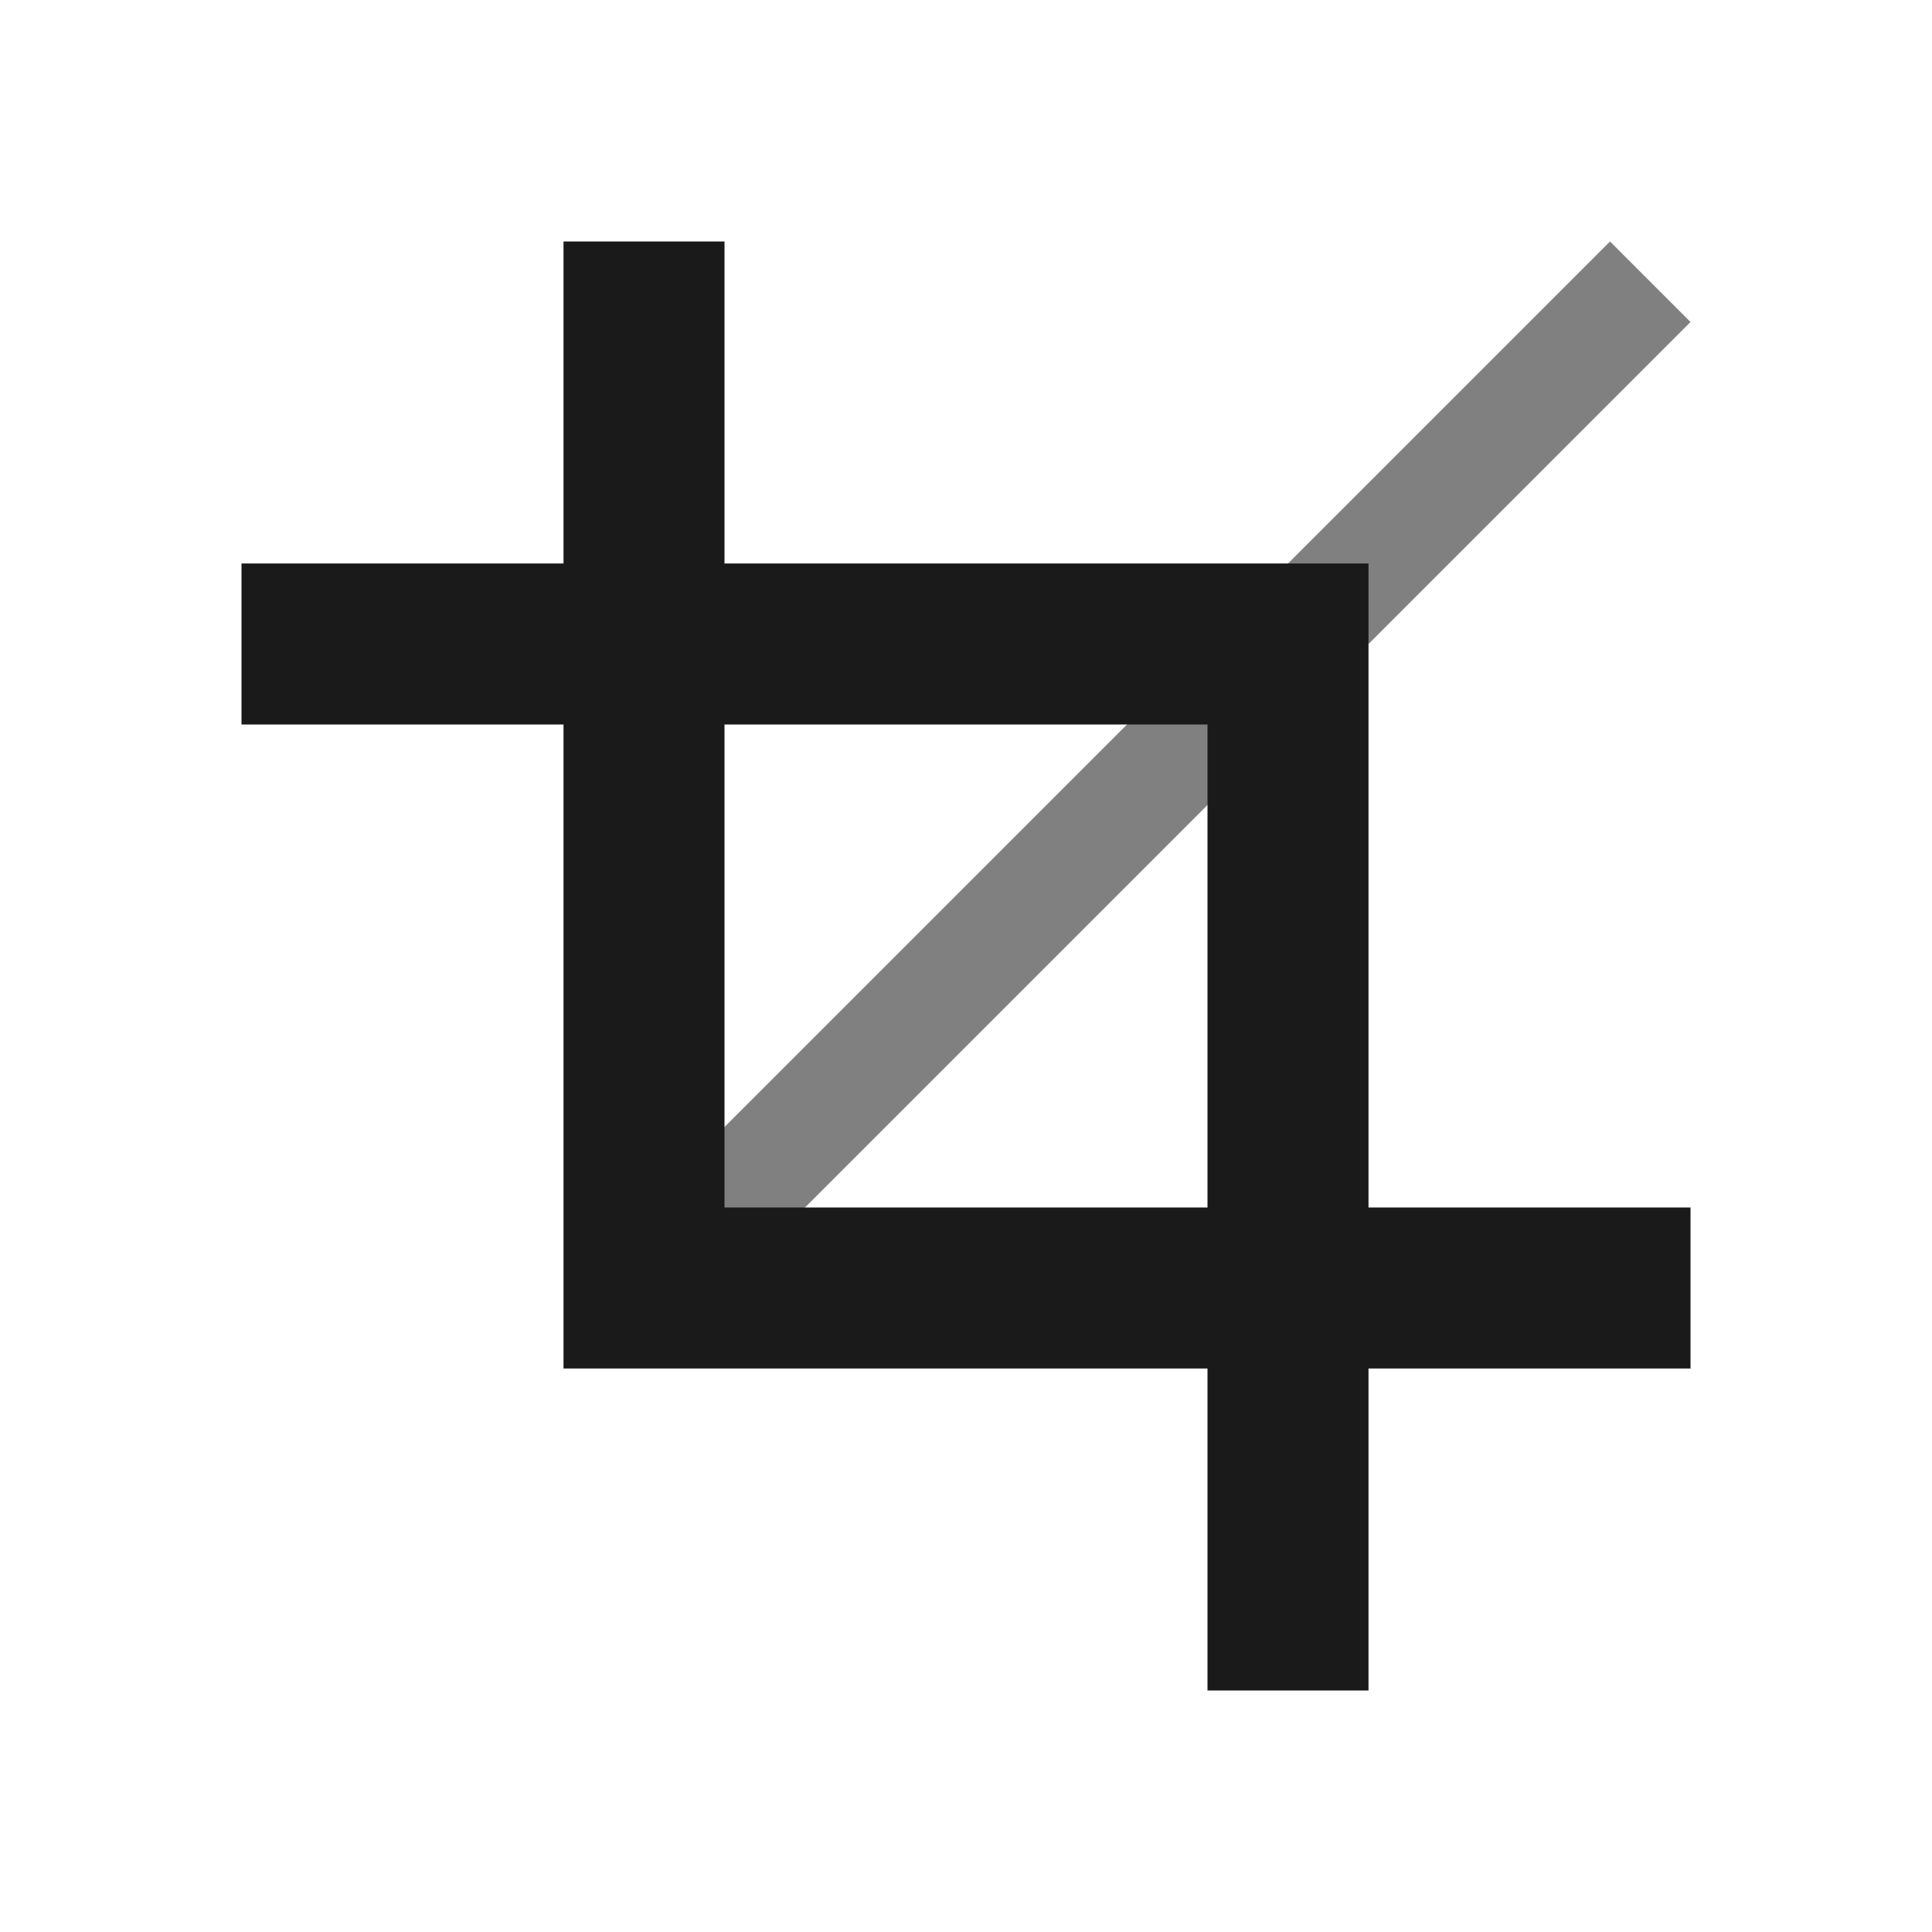
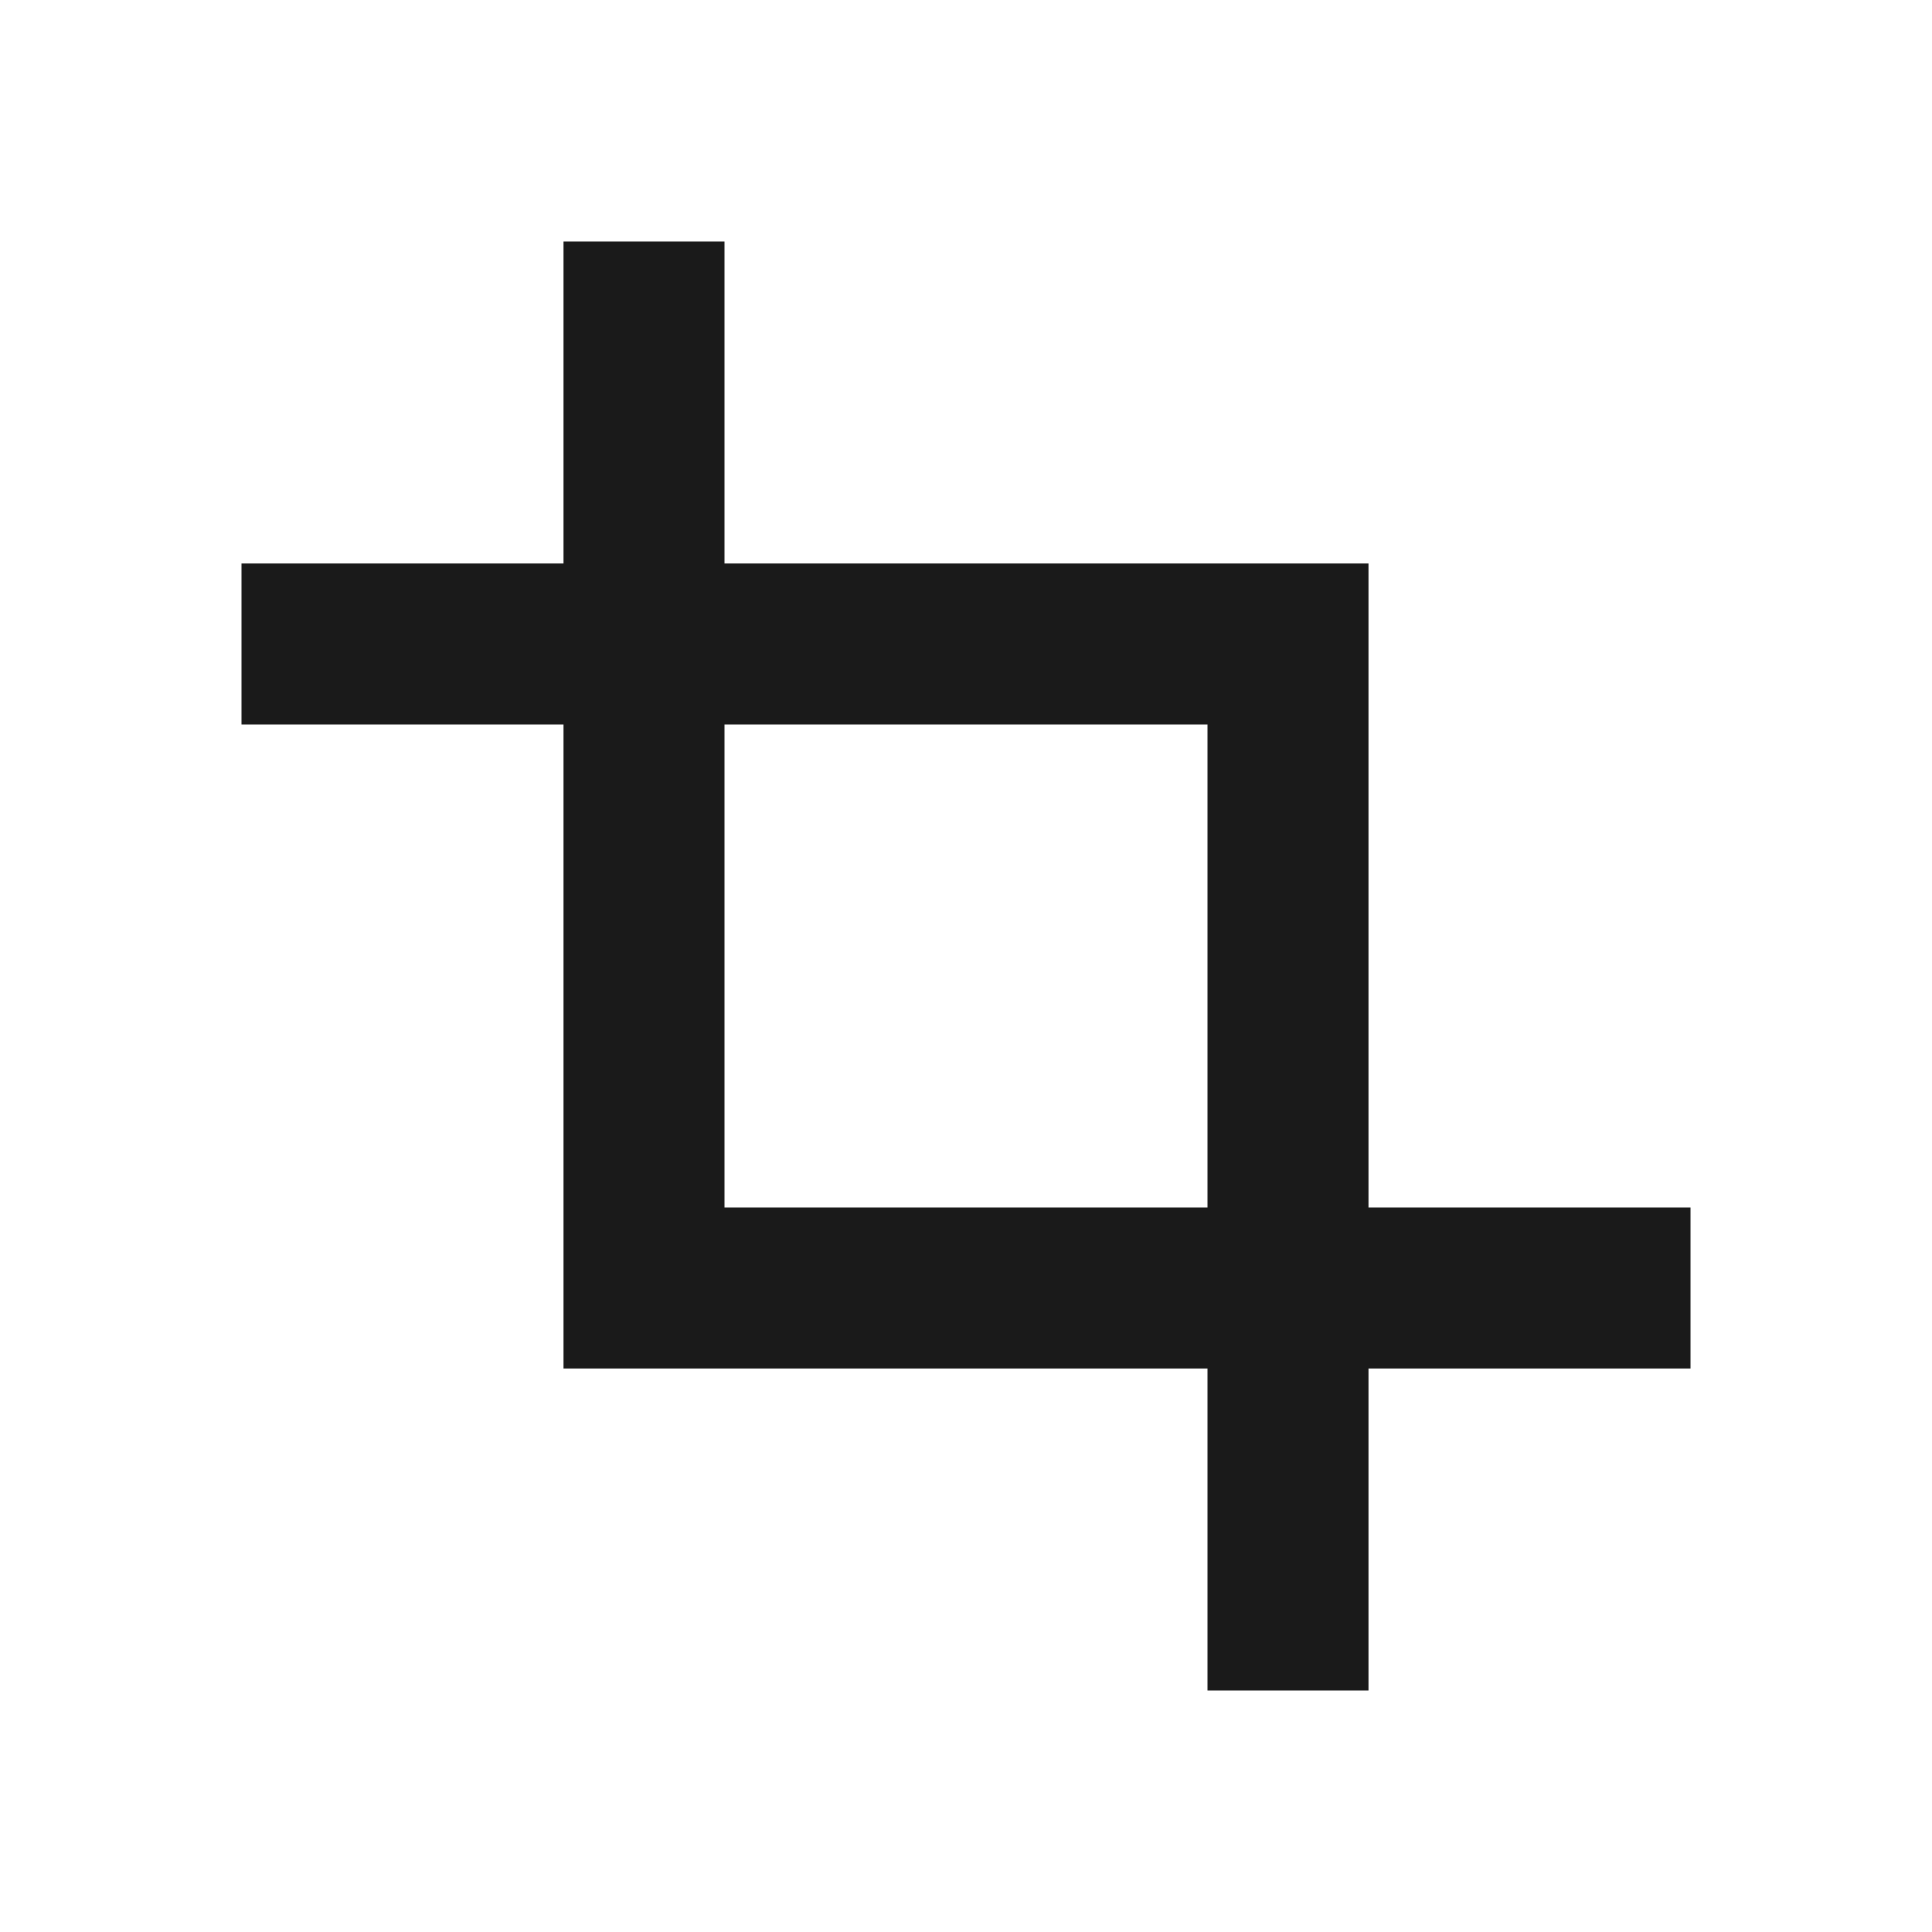
<svg xmlns="http://www.w3.org/2000/svg" xml:space="preserve" width="150px" height="150px" version="1.1" style="shape-rendering:geometricPrecision; text-rendering:geometricPrecision; image-rendering:optimizeQuality; fill-rule:evenodd; clip-rule:evenodd" viewBox="0 0 150 150">
  <defs>
    <style type="text/css">
   
    .fil2 {fill:none}
    .fil1 {fill:#1A1A1A}
    .fil0 {fill:gray}
   
  </style>
  </defs>
  <g id="Layer_x0020_1">
-     <polygon class="fil0" points="125.001,18.749 131.25,24.999 56.25,100 50,93.75 " />
-     <path class="fil1" d="M56.25 93.75l37.5 0 0 -37.5 -37.5 0 0 37.5zm50 -50.001l0 50.001 25.001 0 0 12.5 -25.001 0 0 25 -12.5 0 0 -25 -50 0 0 -50 -25 0 0 -12.501 25 0 0 -24.999 12.5 0 0 24.999 50 0z" />
+     <path class="fil1" d="M56.25 93.75l37.5 0 0 -37.5 -37.5 0 0 37.5m50 -50.001l0 50.001 25.001 0 0 12.5 -25.001 0 0 25 -12.5 0 0 -25 -50 0 0 -50 -25 0 0 -12.501 25 0 0 -24.999 12.5 0 0 24.999 50 0z" />
  </g>
-   <rect class="fil2" width="150" height="150" />
</svg>